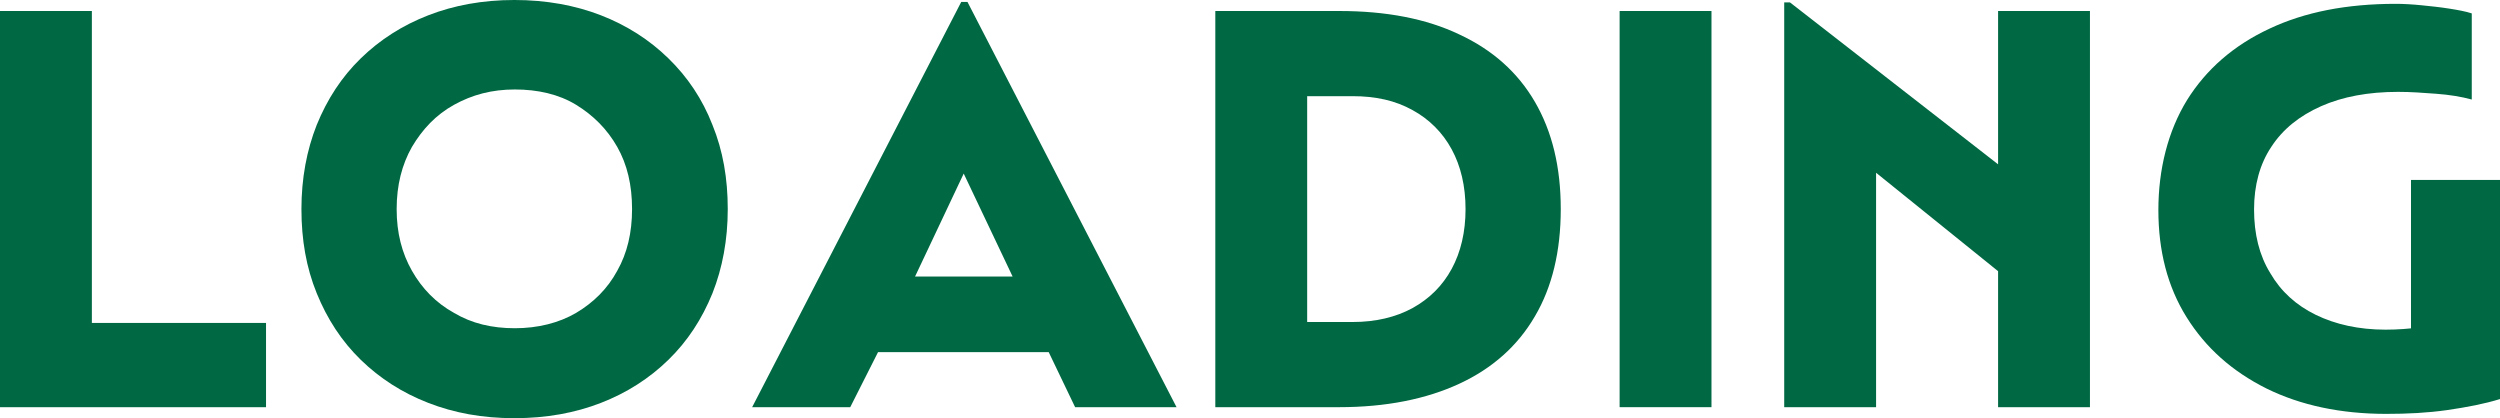
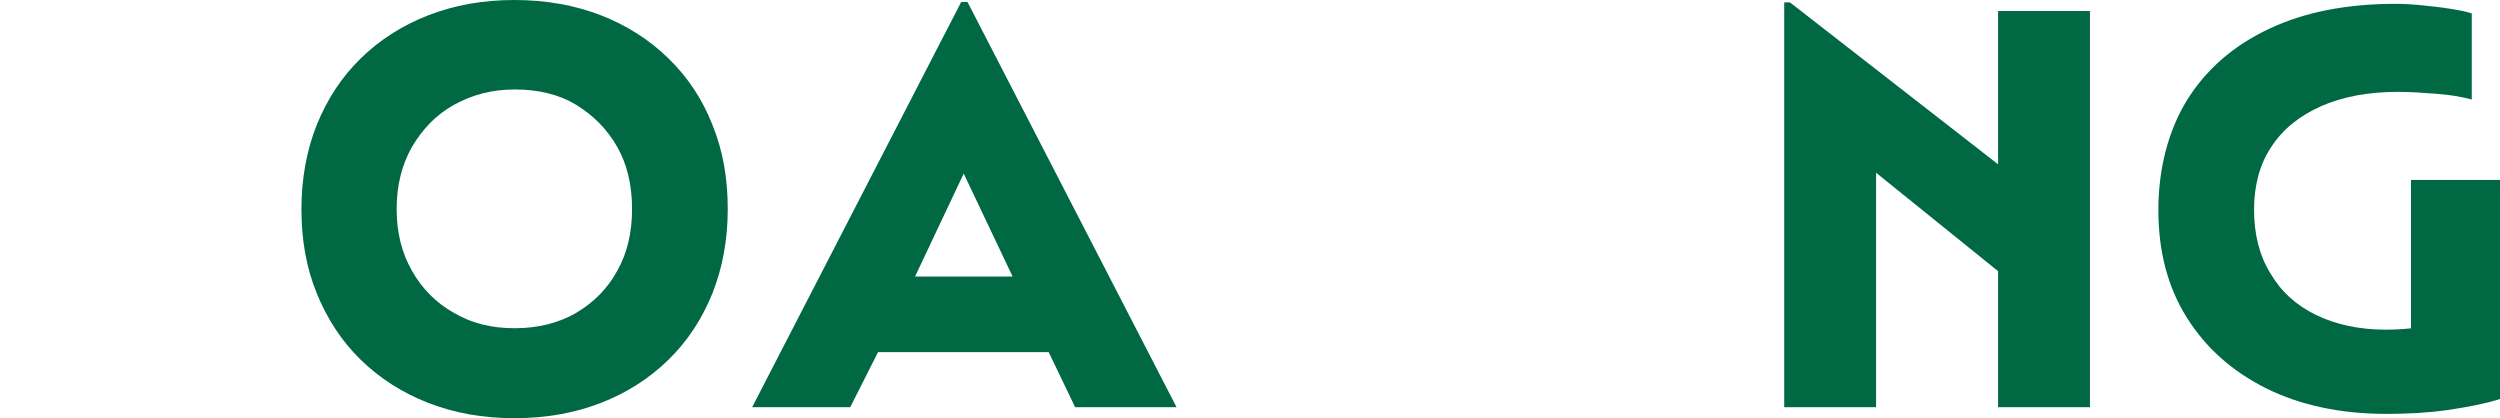
<svg xmlns="http://www.w3.org/2000/svg" id="_レイヤー_2" data-name="レイヤー 2" viewBox="0 0 52.25 8.74">
  <defs>
    <style>
      .cls-1 {
        fill: #006943;
      }
    </style>
  </defs>
  <g id="_レイヤー_1-2" data-name="レイヤー 1">
    <g>
-       <path class="cls-1" d="M0,.23h1.92v8.16l-.97-1.64h4.61v1.76H0V.23Z" />
      <path class="cls-1" d="M6.62,6.13c-.22-.54-.32-1.12-.32-1.76s.11-1.23.32-1.76c.22-.54.52-1,.92-1.39.4-.39.87-.69,1.41-.9s1.14-.32,1.8-.32,1.27.11,1.81.32,1.01.51,1.41.9c.4.39.71.85.92,1.39.22.54.32,1.12.32,1.76s-.11,1.23-.32,1.76c-.22.54-.52,1-.92,1.39-.4.39-.87.69-1.41.9s-1.14.32-1.81.32-1.26-.11-1.8-.32-1.01-.51-1.41-.9c-.4-.39-.7-.85-.92-1.39ZM13.21,4.37c0-.5-.1-.93-.31-1.3-.21-.37-.5-.66-.86-.88s-.8-.32-1.28-.32-.89.11-1.27.32-.66.51-.88.88c-.21.37-.32.8-.32,1.3s.11.92.32,1.29c.21.37.5.67.88.88.37.22.79.32,1.27.32s.92-.11,1.28-.32c.37-.22.66-.51.86-.88.21-.37.31-.8.31-1.29Z" />
      <path class="cls-1" d="M20.09.04h.13l4.37,8.47h-2.12l-.95-1.98-1.99-4.19h1.22s-1.98,4.19-1.98,4.19l-1,1.98h-2.05L20.09.04ZM18.12,5.78h4.08l.78,1.58h-5.65l.79-1.58Z" />
-       <path class="cls-1" d="M25.4.23h2.59c.98,0,1.82.16,2.51.49.69.32,1.22.79,1.58,1.41.36.62.54,1.36.54,2.24s-.18,1.63-.54,2.24c-.36.62-.89,1.09-1.58,1.41-.69.32-1.53.49-2.51.49h-2.59V.23ZM26.36,6.73h1.91c.48,0,.9-.1,1.25-.29.36-.2.63-.47.82-.82s.29-.77.29-1.25-.1-.9-.29-1.25c-.19-.35-.47-.63-.82-.82-.36-.2-.77-.29-1.25-.29h-1.91l.96-1.66v8.04l-.96-1.66Z" />
-       <path class="cls-1" d="M33.85.23h1.92v8.28h-1.92V.23Z" />
      <path class="cls-1" d="M37.29.05h.12l5.27,4.1v2.26l-4.45-3.59.98-.53v6.22h-1.92V.05ZM41.76.23h1.92v8.28h-1.92V.23Z" />
      <path class="cls-1" d="M50.39,3.76h1.86v4.58c-.32.1-.69.17-1.1.23-.42.06-.84.08-1.28.08-.95,0-1.79-.18-2.5-.53-.72-.36-1.27-.85-1.67-1.49s-.59-1.39-.59-2.24.2-1.65.6-2.3c.4-.64.97-1.14,1.72-1.49.74-.35,1.62-.52,2.64-.52.16,0,.34.01.54.03.2.02.39.04.58.07.19.03.35.06.47.1v1.8c-.22-.06-.47-.1-.74-.12-.27-.02-.53-.04-.8-.04-.62,0-1.16.1-1.61.3-.45.2-.8.48-1.04.85-.24.36-.36.8-.36,1.31s.11.96.34,1.33c.22.38.54.67.95.87.41.2.9.31,1.46.31.26,0,.5-.02.73-.05.23-.03.46-.08.68-.16l-.88,1.7V3.76Z" />
    </g>
  </g>
</svg>